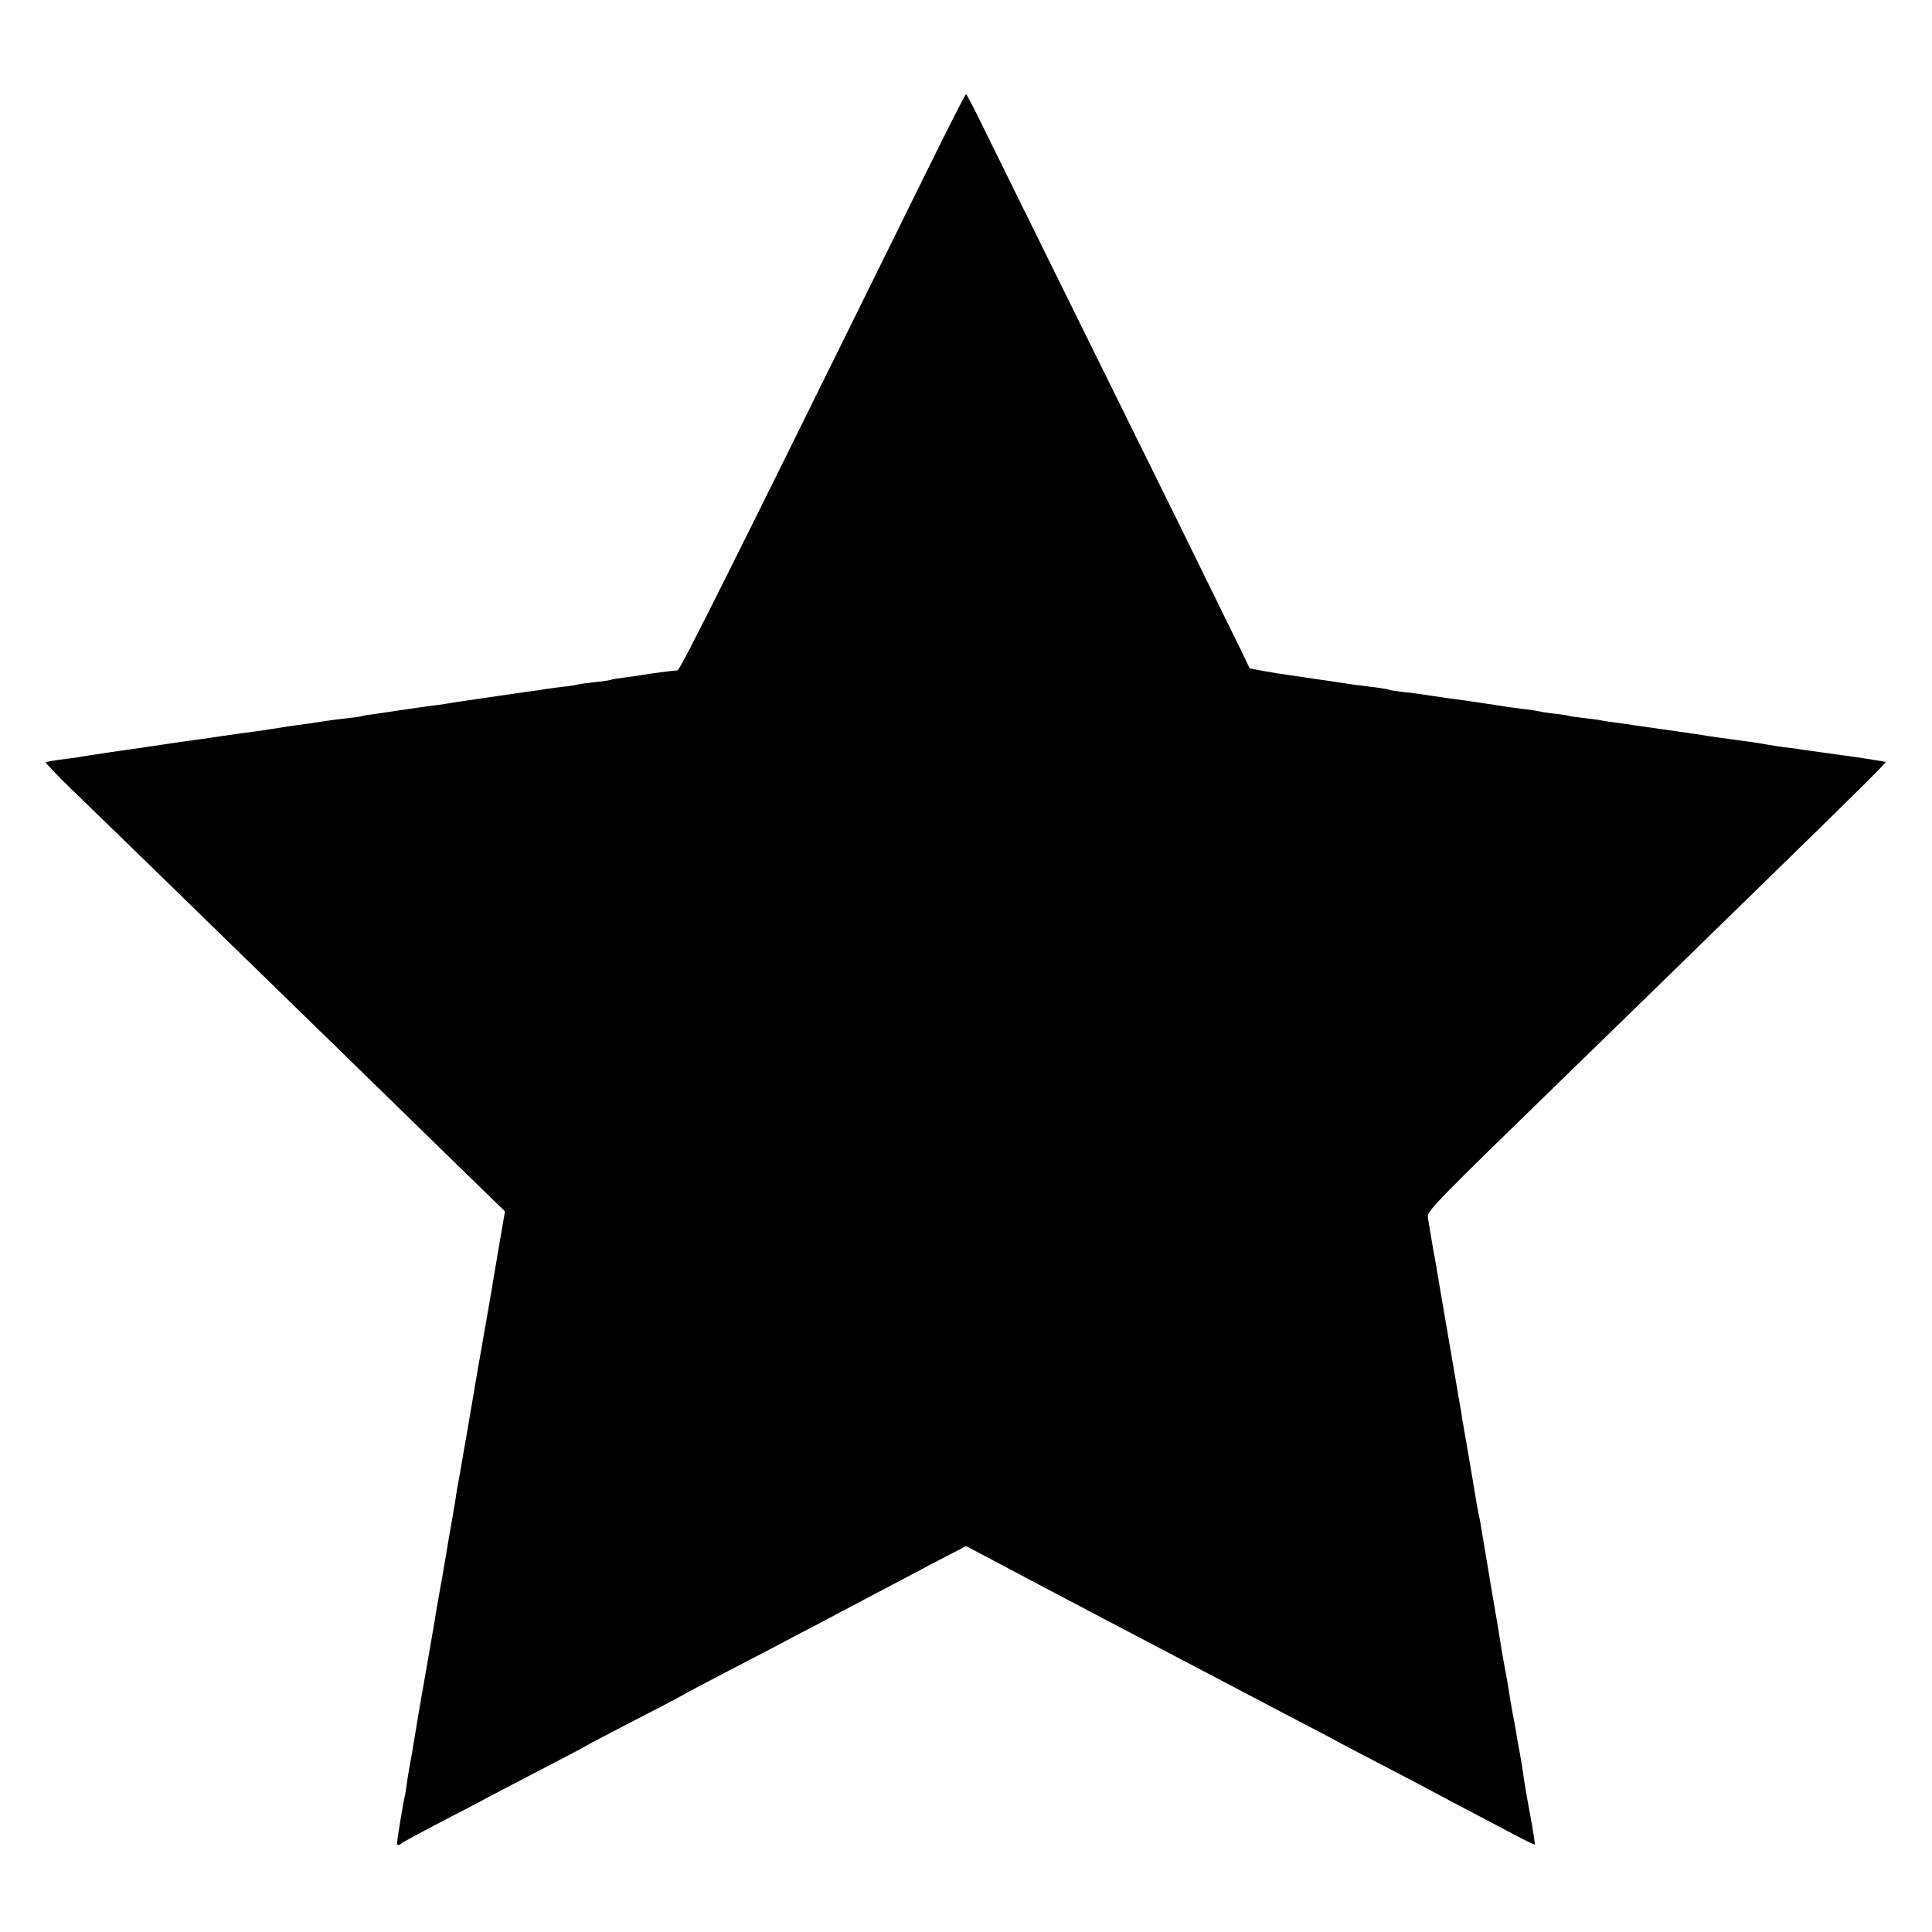
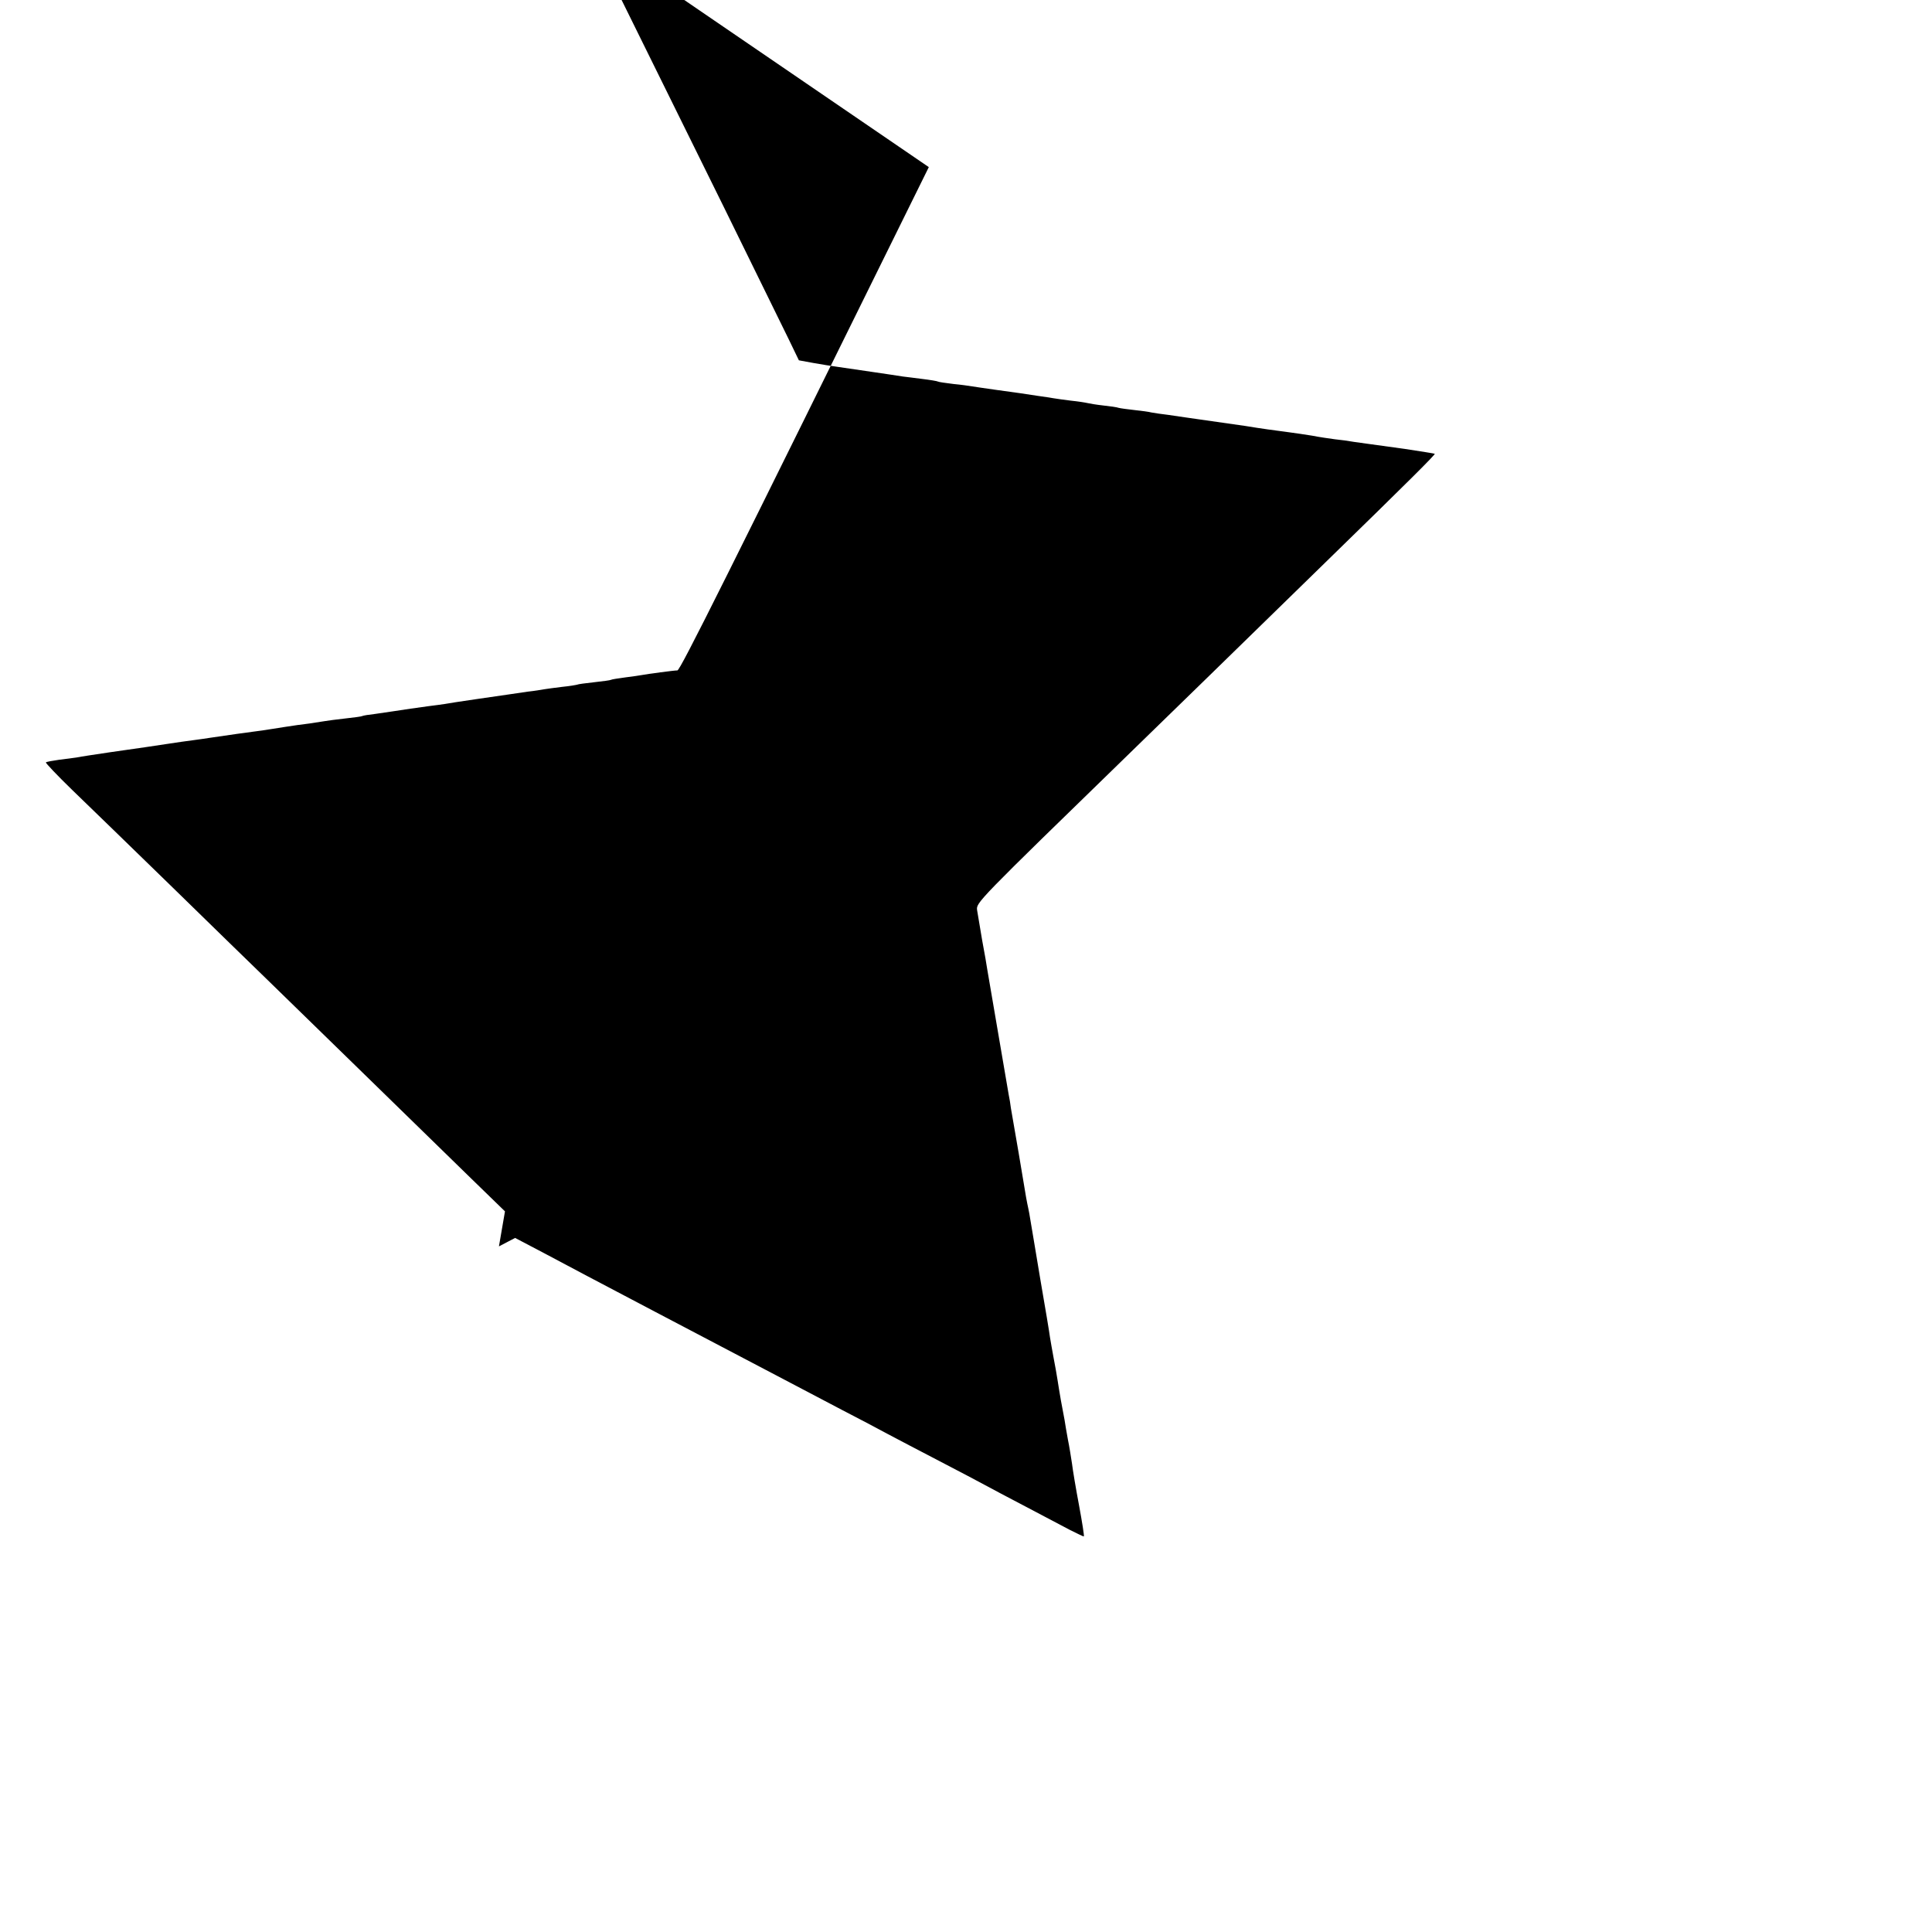
<svg xmlns="http://www.w3.org/2000/svg" version="1.0" width="800pt" height="800pt" viewBox="0 0 800 800" preserveAspectRatio="xMidYMid meet">
  <g transform="translate(0,800) scale(0.1,-0.1)" fill="#000000" stroke="none">
-     <path d="M3846 7308 c-840 -1703 -1029 -2083 -1041 -2084 -14 0 -126 -15 -146 -19 -9 -2 -40 -6 -70 -10 -30 -4 -56 -8 -59 -10 -3 -2 -34 -6 -70 -10 -36 -4 -67 -8 -70 -10 -3 -1 -30 -6 -61 -9 -31 -4 -65 -8 -75 -10 -11 -2 -41 -7 -69 -10 -27 -4 -61 -9 -75 -11 -14 -2 -76 -11 -138 -20 -62 -9 -121 -18 -130 -20 -9 -1 -39 -6 -67 -9 -51 -7 -101 -14 -145 -21 -14 -2 -47 -7 -75 -11 -27 -3 -52 -7 -55 -9 -3 -2 -34 -6 -70 -10 -36 -4 -74 -9 -85 -11 -11 -2 -40 -6 -65 -10 -25 -3 -70 -9 -100 -14 -30 -5 -71 -11 -90 -14 -40 -5 -182 -25 -220 -31 -14 -2 -45 -7 -70 -10 -25 -3 -72 -10 -105 -15 -73 -11 -99 -15 -240 -35 -60 -9 -121 -18 -135 -21 -14 -2 -47 -7 -75 -10 -27 -4 -52 -8 -55 -11 -2 -2 47 -54 110 -115 63 -61 249 -241 414 -402 164 -160 339 -331 390 -380 50 -49 228 -222 396 -386 168 -164 369 -360 448 -437 l143 -139 -25 -145 c-13 -79 -27 -157 -29 -174 -3 -16 -31 -176 -62 -355 -30 -179 -58 -338 -61 -355 -2 -16 -9 -52 -14 -80 -5 -27 -12 -66 -14 -85 -3 -19 -8 -48 -11 -65 -7 -39 -23 -131 -30 -175 -5 -31 -19 -110 -29 -165 -5 -30 -15 -86 -21 -125 -5 -28 -39 -226 -61 -350 -2 -14 -11 -65 -19 -115 -8 -49 -17 -101 -20 -115 -3 -14 -7 -42 -10 -63 -3 -21 -7 -48 -10 -60 -3 -12 -7 -33 -9 -47 -2 -14 -7 -41 -10 -60 -13 -78 -14 -90 -7 -90 4 0 11 4 16 9 6 4 73 41 150 81 77 40 172 89 210 110 39 20 142 75 230 120 88 46 165 86 170 90 6 4 91 49 190 100 99 51 194 100 210 110 17 10 89 48 160 85 72 37 172 90 223 116 50 27 136 72 190 100 200 106 289 153 377 199 50 27 120 64 158 83 l67 35 118 -62 c110 -59 219 -116 462 -244 166 -87 423 -222 560 -294 47 -25 144 -76 215 -113 72 -37 157 -82 190 -100 33 -18 128 -67 210 -110 83 -43 168 -88 190 -100 22 -12 99 -53 170 -90 72 -38 154 -81 184 -97 30 -15 55 -27 56 -26 2 2 -7 59 -20 129 -13 69 -26 146 -29 172 -4 26 -11 71 -17 100 -5 29 -12 66 -14 82 -3 17 -10 53 -15 80 -5 28 -11 66 -14 85 -3 19 -10 60 -16 90 -6 30 -12 69 -15 85 -2 17 -20 125 -40 240 -19 116 -38 226 -41 245 -3 19 -7 42 -9 50 -2 8 -6 29 -9 45 -3 17 -17 100 -31 185 -15 85 -29 169 -32 185 -2 17 -6 41 -9 55 -4 22 -78 456 -89 520 -2 14 -11 68 -21 120 -9 52 -18 109 -21 125 -4 32 -6 30 645 663 93 90 461 449 797 777 351 342 456 447 453 450 -1 1 -57 10 -123 20 -66 9 -131 18 -145 20 -14 2 -43 6 -65 9 -22 4 -58 9 -80 11 -22 3 -65 9 -95 15 -30 5 -73 11 -95 14 -61 8 -114 15 -180 26 -33 5 -96 14 -140 20 -44 6 -91 13 -105 15 -14 2 -47 7 -75 11 -27 3 -59 8 -70 10 -11 3 -42 7 -70 10 -27 3 -57 7 -65 9 -8 3 -37 7 -65 10 -27 3 -57 8 -65 10 -8 2 -39 7 -69 10 -30 4 -62 8 -72 10 -9 2 -39 6 -66 10 -26 4 -59 9 -73 11 -14 2 -59 8 -101 14 -41 6 -85 12 -96 14 -11 2 -46 7 -78 10 -32 4 -61 8 -64 10 -3 2 -33 7 -66 11 -33 4 -69 9 -80 10 -29 5 -223 33 -270 40 -22 3 -67 10 -100 16 l-60 11 -42 87 c-23 47 -144 293 -268 546 -454 919 -727 1473 -793 1607 -37 76 -69 138 -72 138 -3 0 -72 -136 -154 -302z" />
+     <path d="M3846 7308 c-840 -1703 -1029 -2083 -1041 -2084 -14 0 -126 -15 -146 -19 -9 -2 -40 -6 -70 -10 -30 -4 -56 -8 -59 -10 -3 -2 -34 -6 -70 -10 -36 -4 -67 -8 -70 -10 -3 -1 -30 -6 -61 -9 -31 -4 -65 -8 -75 -10 -11 -2 -41 -7 -69 -10 -27 -4 -61 -9 -75 -11 -14 -2 -76 -11 -138 -20 -62 -9 -121 -18 -130 -20 -9 -1 -39 -6 -67 -9 -51 -7 -101 -14 -145 -21 -14 -2 -47 -7 -75 -11 -27 -3 -52 -7 -55 -9 -3 -2 -34 -6 -70 -10 -36 -4 -74 -9 -85 -11 -11 -2 -40 -6 -65 -10 -25 -3 -70 -9 -100 -14 -30 -5 -71 -11 -90 -14 -40 -5 -182 -25 -220 -31 -14 -2 -45 -7 -70 -10 -25 -3 -72 -10 -105 -15 -73 -11 -99 -15 -240 -35 -60 -9 -121 -18 -135 -21 -14 -2 -47 -7 -75 -10 -27 -4 -52 -8 -55 -11 -2 -2 47 -54 110 -115 63 -61 249 -241 414 -402 164 -160 339 -331 390 -380 50 -49 228 -222 396 -386 168 -164 369 -360 448 -437 l143 -139 -25 -145 l67 35 118 -62 c110 -59 219 -116 462 -244 166 -87 423 -222 560 -294 47 -25 144 -76 215 -113 72 -37 157 -82 190 -100 33 -18 128 -67 210 -110 83 -43 168 -88 190 -100 22 -12 99 -53 170 -90 72 -38 154 -81 184 -97 30 -15 55 -27 56 -26 2 2 -7 59 -20 129 -13 69 -26 146 -29 172 -4 26 -11 71 -17 100 -5 29 -12 66 -14 82 -3 17 -10 53 -15 80 -5 28 -11 66 -14 85 -3 19 -10 60 -16 90 -6 30 -12 69 -15 85 -2 17 -20 125 -40 240 -19 116 -38 226 -41 245 -3 19 -7 42 -9 50 -2 8 -6 29 -9 45 -3 17 -17 100 -31 185 -15 85 -29 169 -32 185 -2 17 -6 41 -9 55 -4 22 -78 456 -89 520 -2 14 -11 68 -21 120 -9 52 -18 109 -21 125 -4 32 -6 30 645 663 93 90 461 449 797 777 351 342 456 447 453 450 -1 1 -57 10 -123 20 -66 9 -131 18 -145 20 -14 2 -43 6 -65 9 -22 4 -58 9 -80 11 -22 3 -65 9 -95 15 -30 5 -73 11 -95 14 -61 8 -114 15 -180 26 -33 5 -96 14 -140 20 -44 6 -91 13 -105 15 -14 2 -47 7 -75 11 -27 3 -59 8 -70 10 -11 3 -42 7 -70 10 -27 3 -57 7 -65 9 -8 3 -37 7 -65 10 -27 3 -57 8 -65 10 -8 2 -39 7 -69 10 -30 4 -62 8 -72 10 -9 2 -39 6 -66 10 -26 4 -59 9 -73 11 -14 2 -59 8 -101 14 -41 6 -85 12 -96 14 -11 2 -46 7 -78 10 -32 4 -61 8 -64 10 -3 2 -33 7 -66 11 -33 4 -69 9 -80 10 -29 5 -223 33 -270 40 -22 3 -67 10 -100 16 l-60 11 -42 87 c-23 47 -144 293 -268 546 -454 919 -727 1473 -793 1607 -37 76 -69 138 -72 138 -3 0 -72 -136 -154 -302z" />
  </g>
</svg>